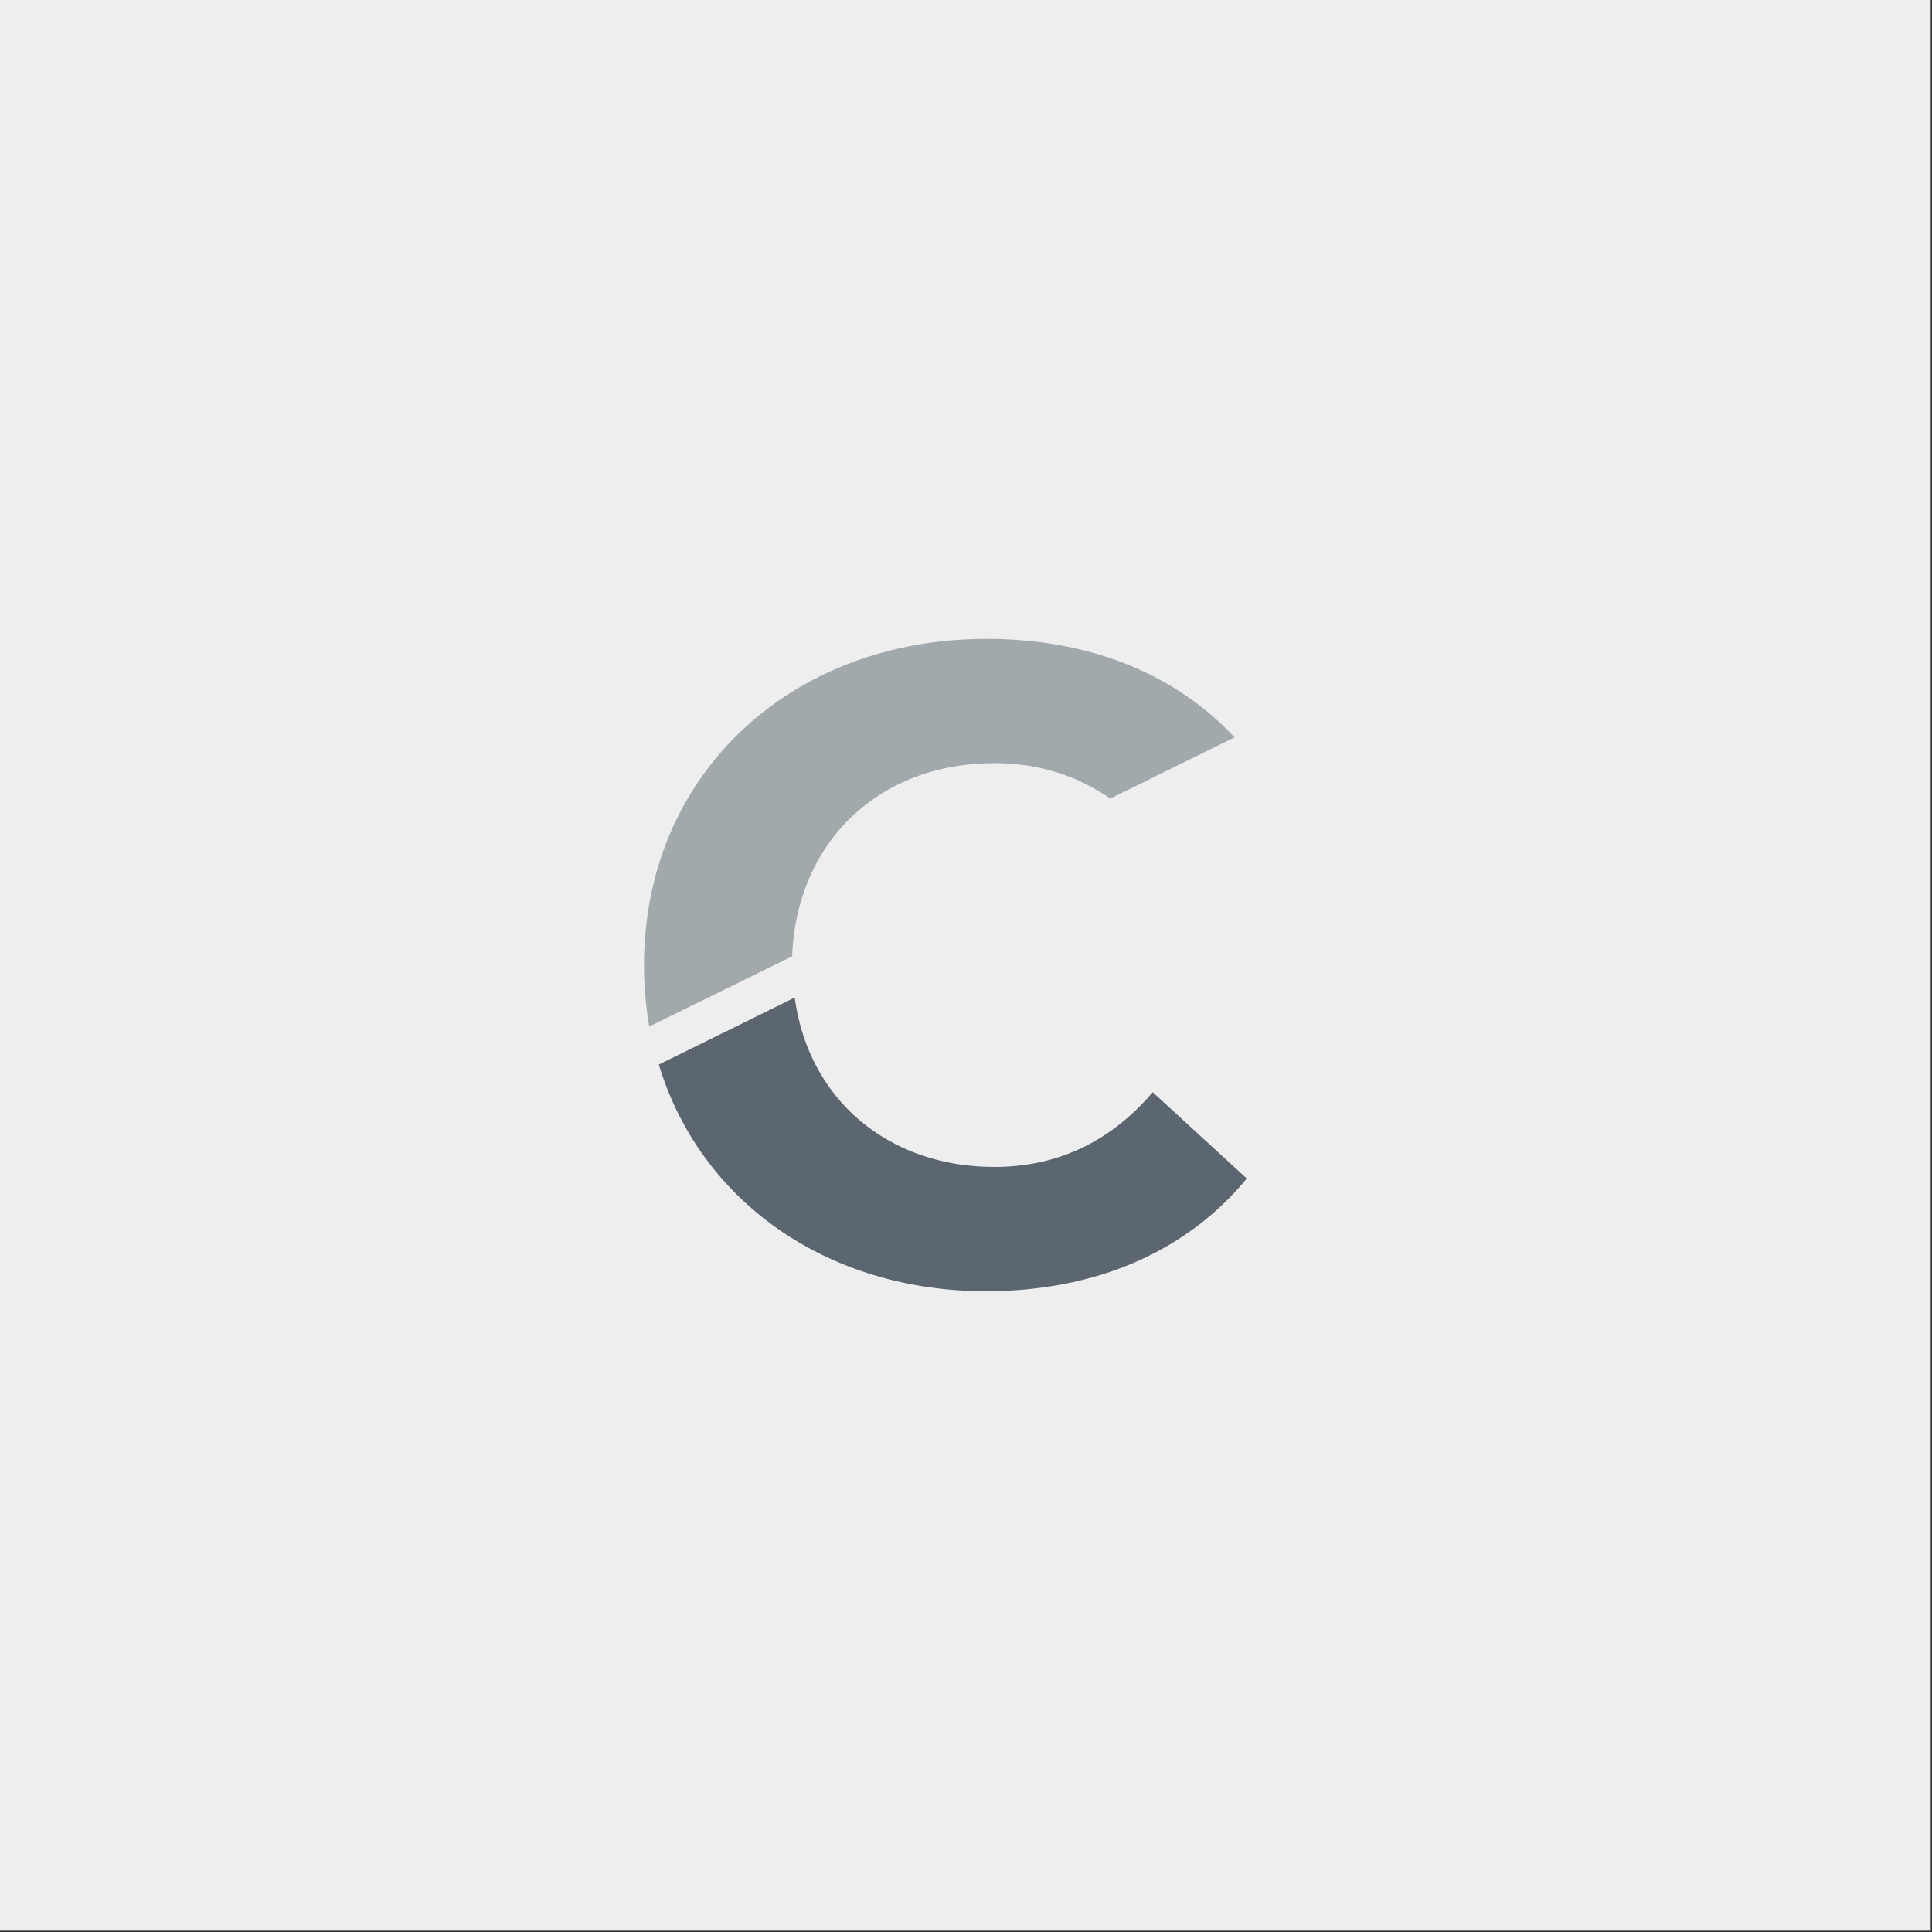
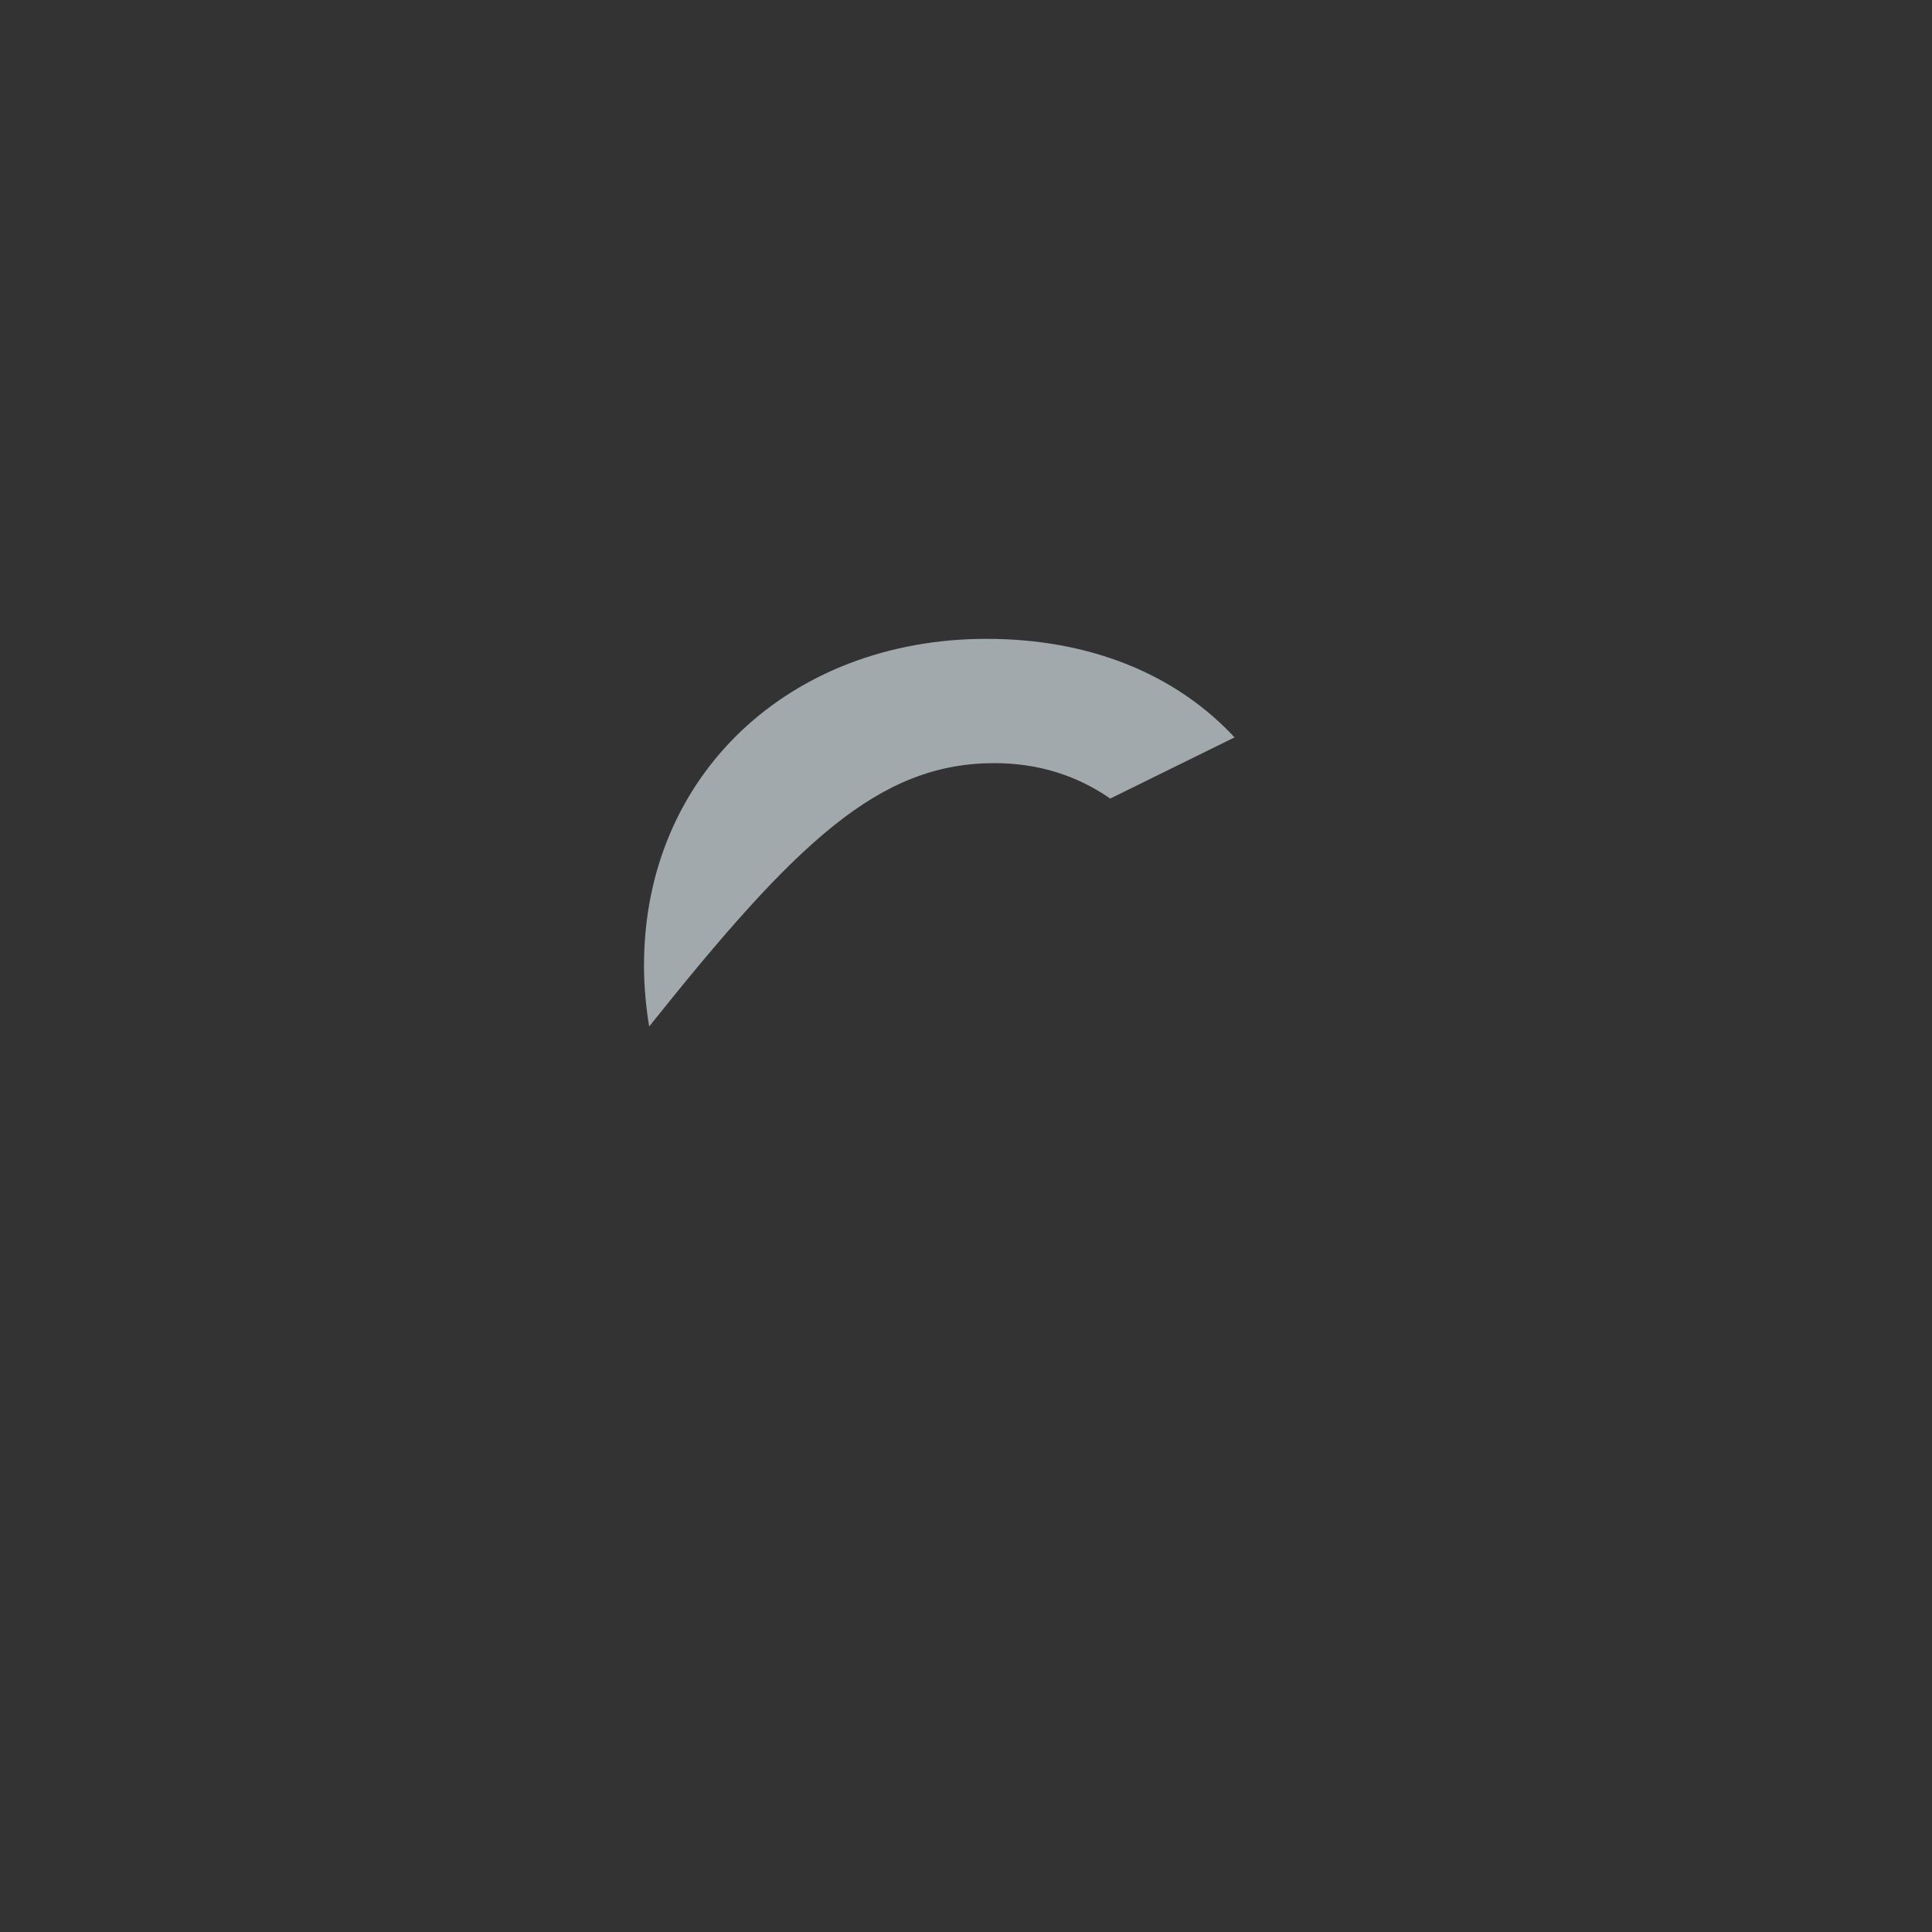
<svg xmlns="http://www.w3.org/2000/svg" version="1.1" id="Layer_1" x="0px" y="0px" viewBox="0 0 300 300" style="enable-background:new 0 0 300 300;" xml:space="preserve">
  <rect x="0" y="0" width="300" height="300" fill="#333333" stroke="none" />
  <style type="text/css">
	.st0{fill:#EEEEEE;}
	.st1{fill:#5B6670;}
	.st2{fill:#A2A9AD;}
</style>
-   <rect x="-0.2" y="-0.2" class="st0" width="300" height="300" />
-   <path class="st1" d="M154.4,181.2c-16.6,0-28.9-10.6-31-26.3l-21.1,10.4c6.4,21.2,26.1,35.2,50.8,35.2c17.1,0,31.2-6.2,40.5-17.5  L179,169.6C172.4,177.3,164.2,181.2,154.4,181.2z" />
-   <path class="st2" d="M154.4,118.5c6.8,0,12.8,1.9,18,5.5l19.3-9.5c-9.2-9.9-22.6-15.3-38.5-15.3c-30.5,0-53.2,21.1-53.2,50.7  c0,3.3,0.3,6.4,0.8,9.5l22.2-10.9C123.7,130.7,136.5,118.5,154.4,118.5z" />
+   <path class="st2" d="M154.4,118.5c6.8,0,12.8,1.9,18,5.5l19.3-9.5c-9.2-9.9-22.6-15.3-38.5-15.3c-30.5,0-53.2,21.1-53.2,50.7  c0,3.3,0.3,6.4,0.8,9.5C123.7,130.7,136.5,118.5,154.4,118.5z" />
</svg>